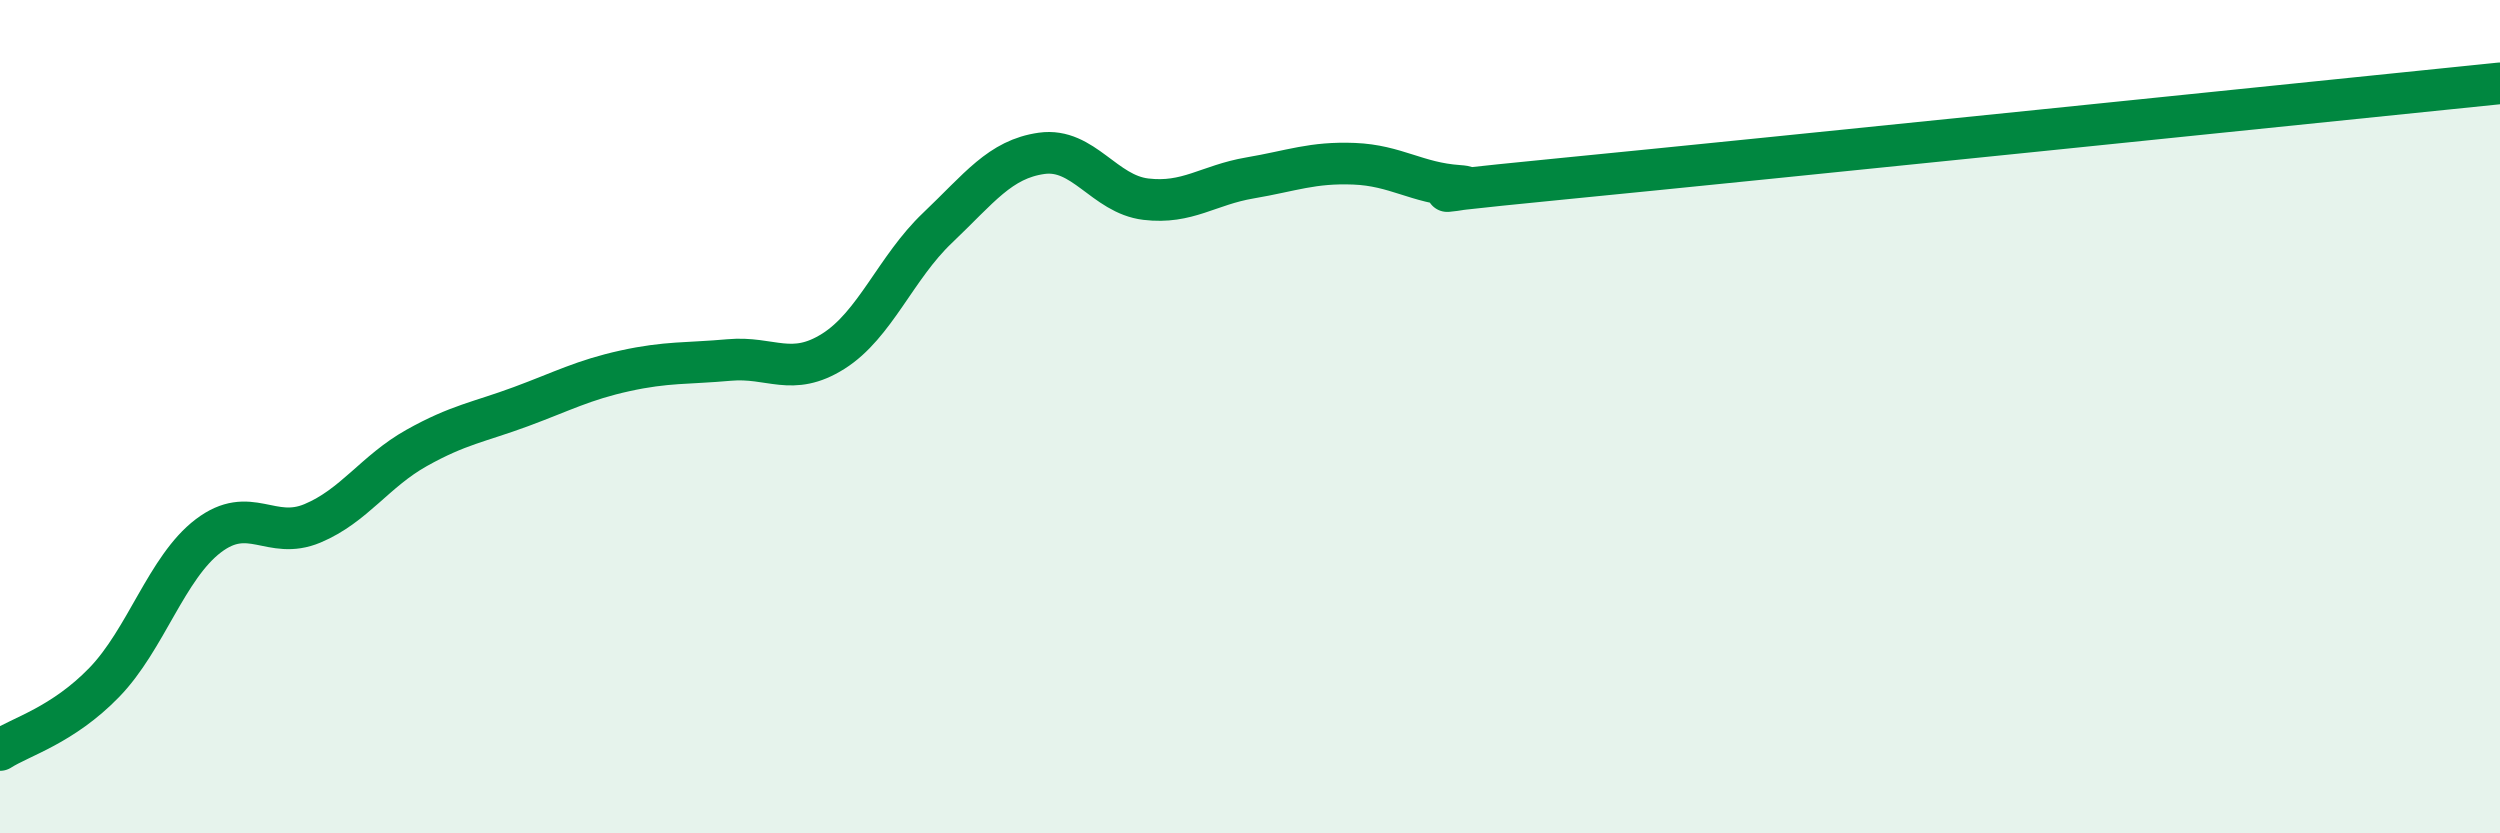
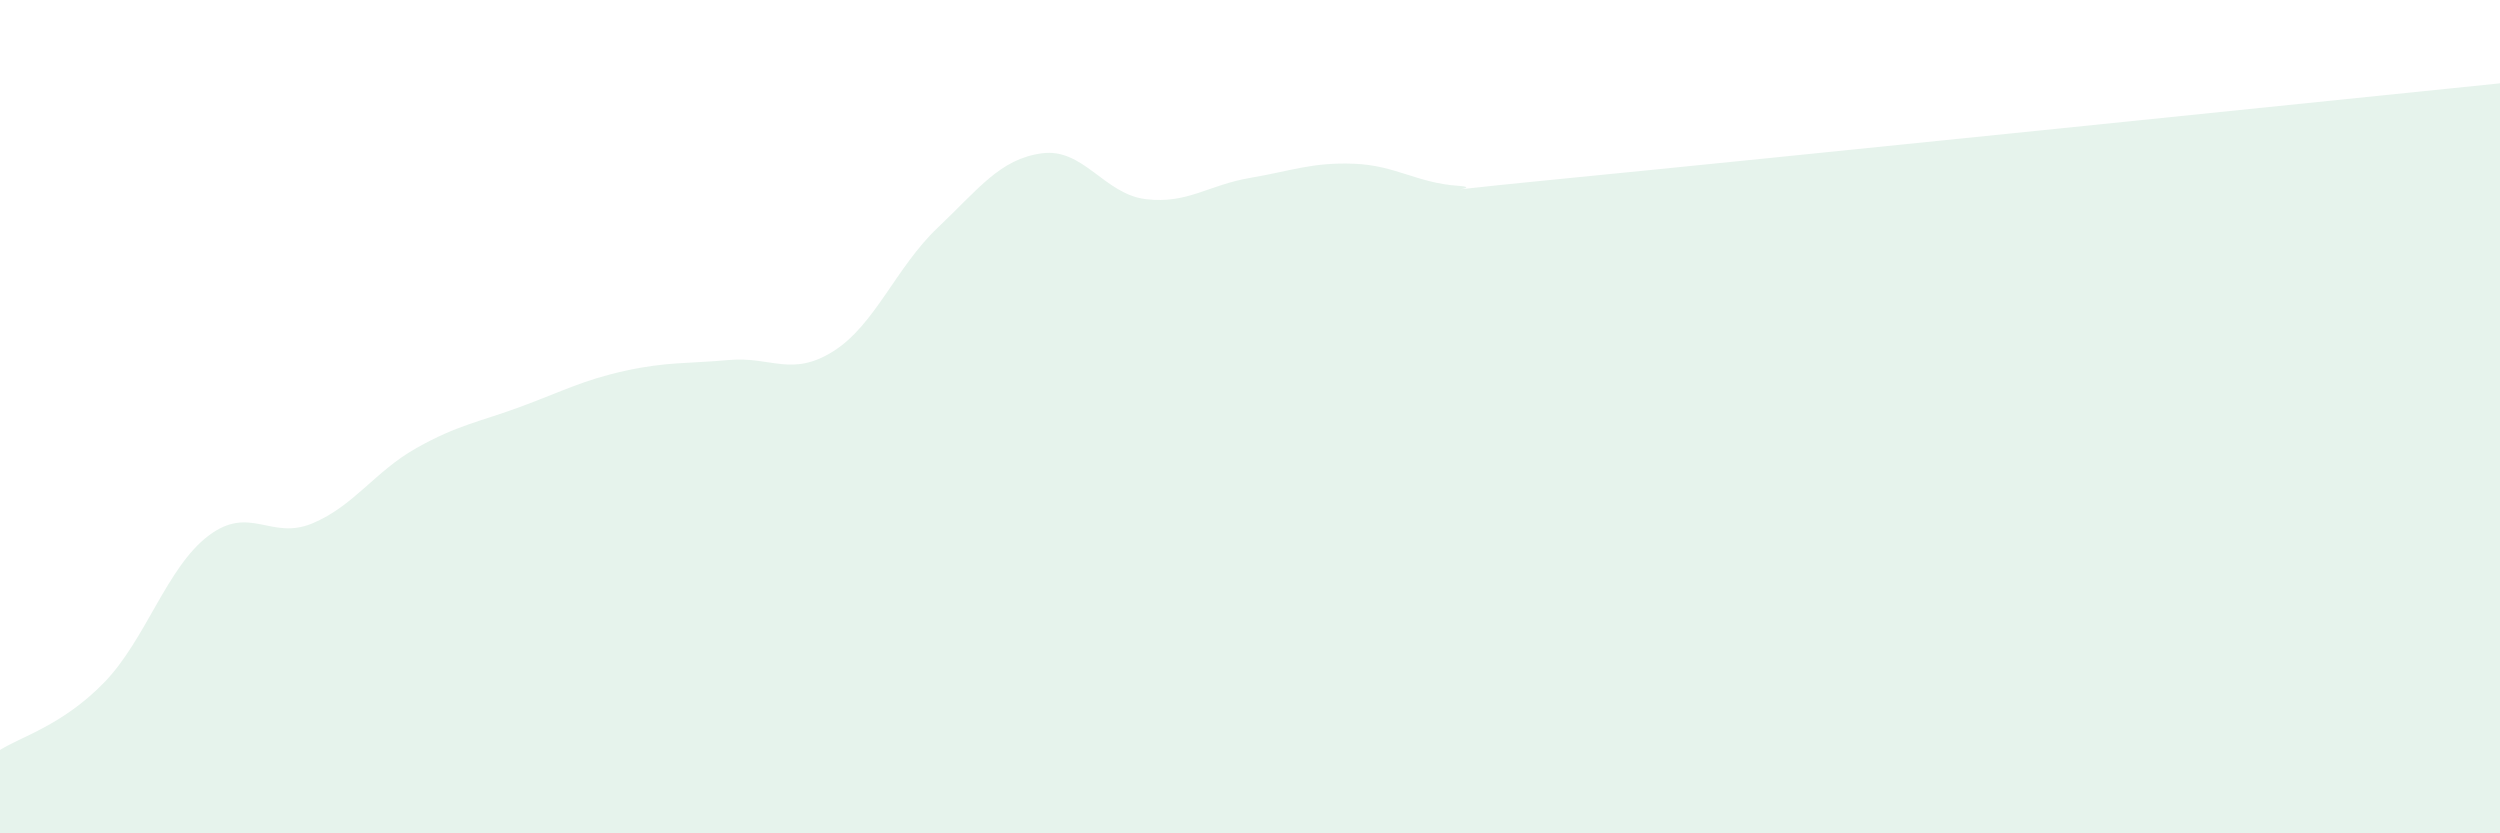
<svg xmlns="http://www.w3.org/2000/svg" width="60" height="20" viewBox="0 0 60 20">
  <path d="M 0,18 C 0.5,17.68 1.5,17.41 2.5,16.38 C 3.5,15.35 4,13.62 5,12.86 C 6,12.1 6.5,12.98 7.5,12.56 C 8.5,12.14 9,11.31 10,10.75 C 11,10.19 11.5,10.13 12.5,9.76 C 13.5,9.39 14,9.12 15,8.9 C 16,8.68 16.5,8.73 17.5,8.64 C 18.5,8.55 19,9.06 20,8.43 C 21,7.8 21.5,6.42 22.5,5.47 C 23.5,4.52 24,3.82 25,3.68 C 26,3.54 26.5,4.66 27.5,4.78 C 28.5,4.9 29,4.44 30,4.27 C 31,4.1 31.5,3.89 32.5,3.93 C 33.5,3.97 34,4.39 35,4.46 C 36,4.53 32.5,4.78 37.5,4.29 C 42.5,3.8 55.5,2.46 60,2L60 20L0 20Z" fill="#008740" opacity="0.1" stroke-linecap="round" stroke-linejoin="round" />
-   <path d="M 0,18 C 0.5,17.68 1.5,17.41 2.5,16.38 C 3.5,15.35 4,13.62 5,12.86 C 6,12.1 6.5,12.98 7.5,12.56 C 8.5,12.14 9,11.31 10,10.75 C 11,10.19 11.5,10.13 12.5,9.76 C 13.5,9.39 14,9.12 15,8.9 C 16,8.68 16.5,8.73 17.5,8.64 C 18.5,8.55 19,9.06 20,8.43 C 21,7.8 21.5,6.42 22.5,5.47 C 23.5,4.52 24,3.82 25,3.68 C 26,3.54 26.5,4.66 27.5,4.78 C 28.5,4.9 29,4.44 30,4.27 C 31,4.1 31.5,3.89 32.5,3.93 C 33.5,3.97 34,4.39 35,4.46 C 36,4.53 32.5,4.78 37.5,4.29 C 42.5,3.8 55.5,2.46 60,2" stroke="#008740" stroke-width="1" fill="none" stroke-linecap="round" stroke-linejoin="round" />
</svg>